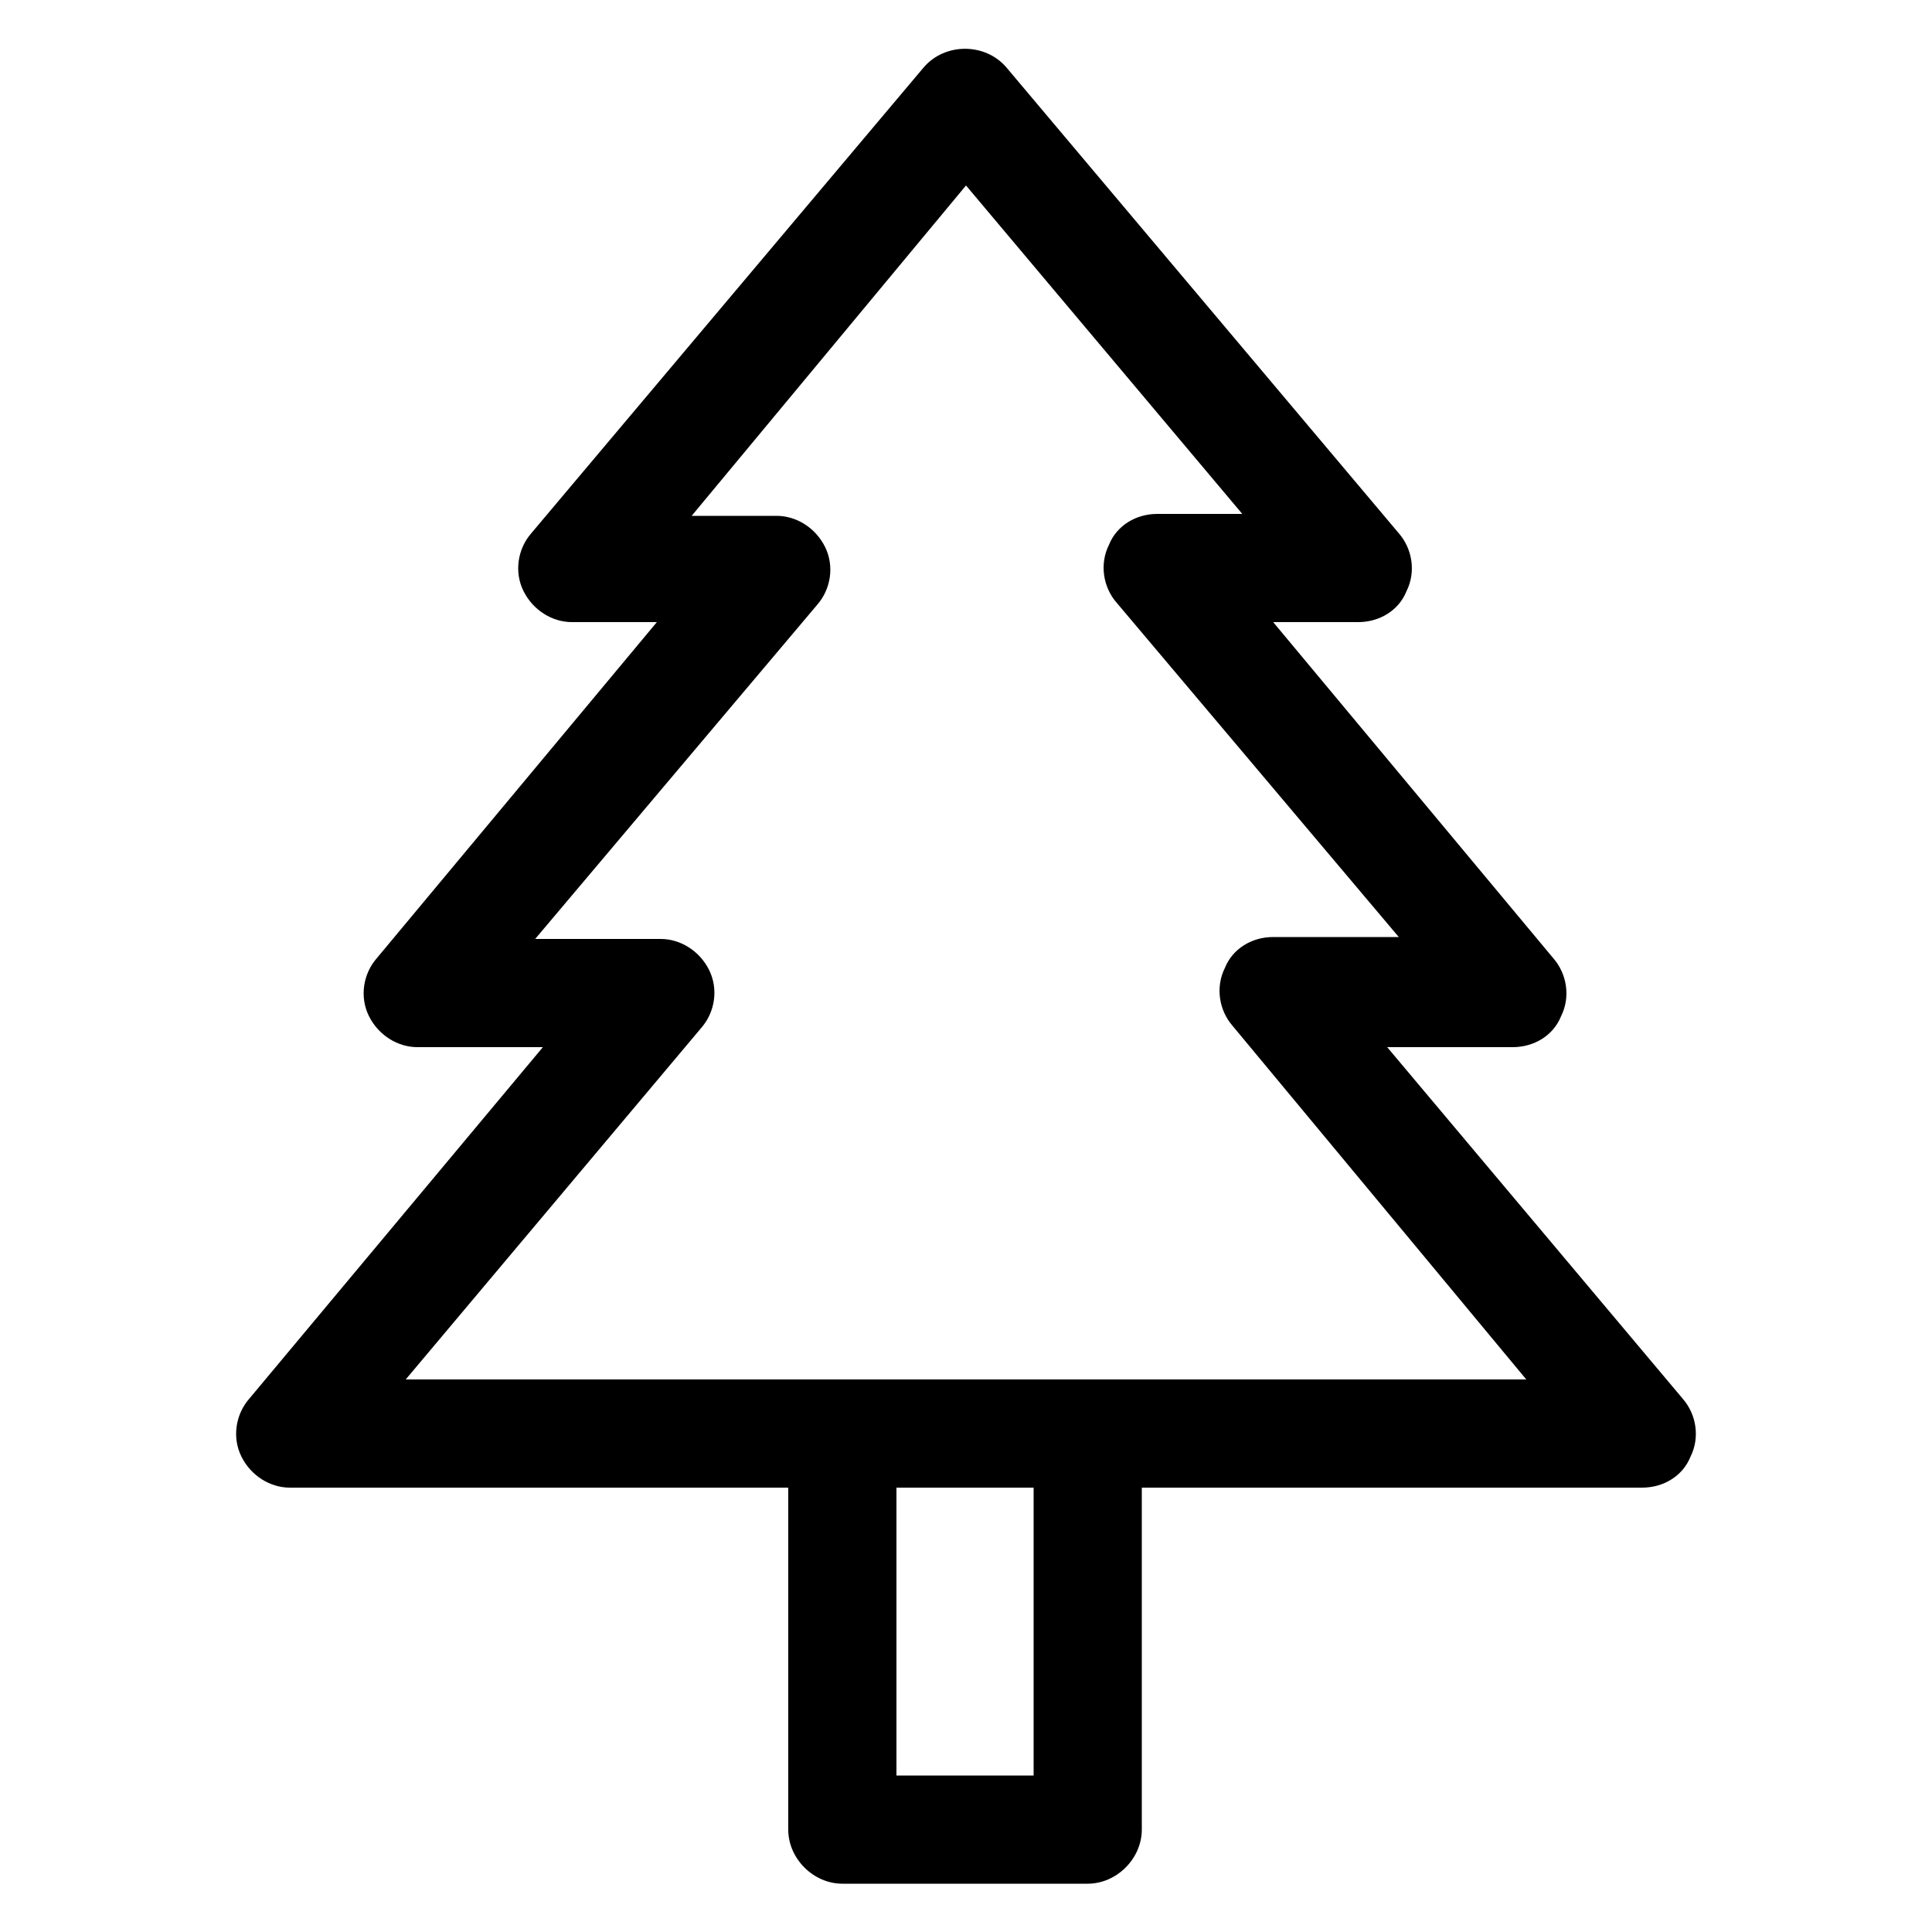
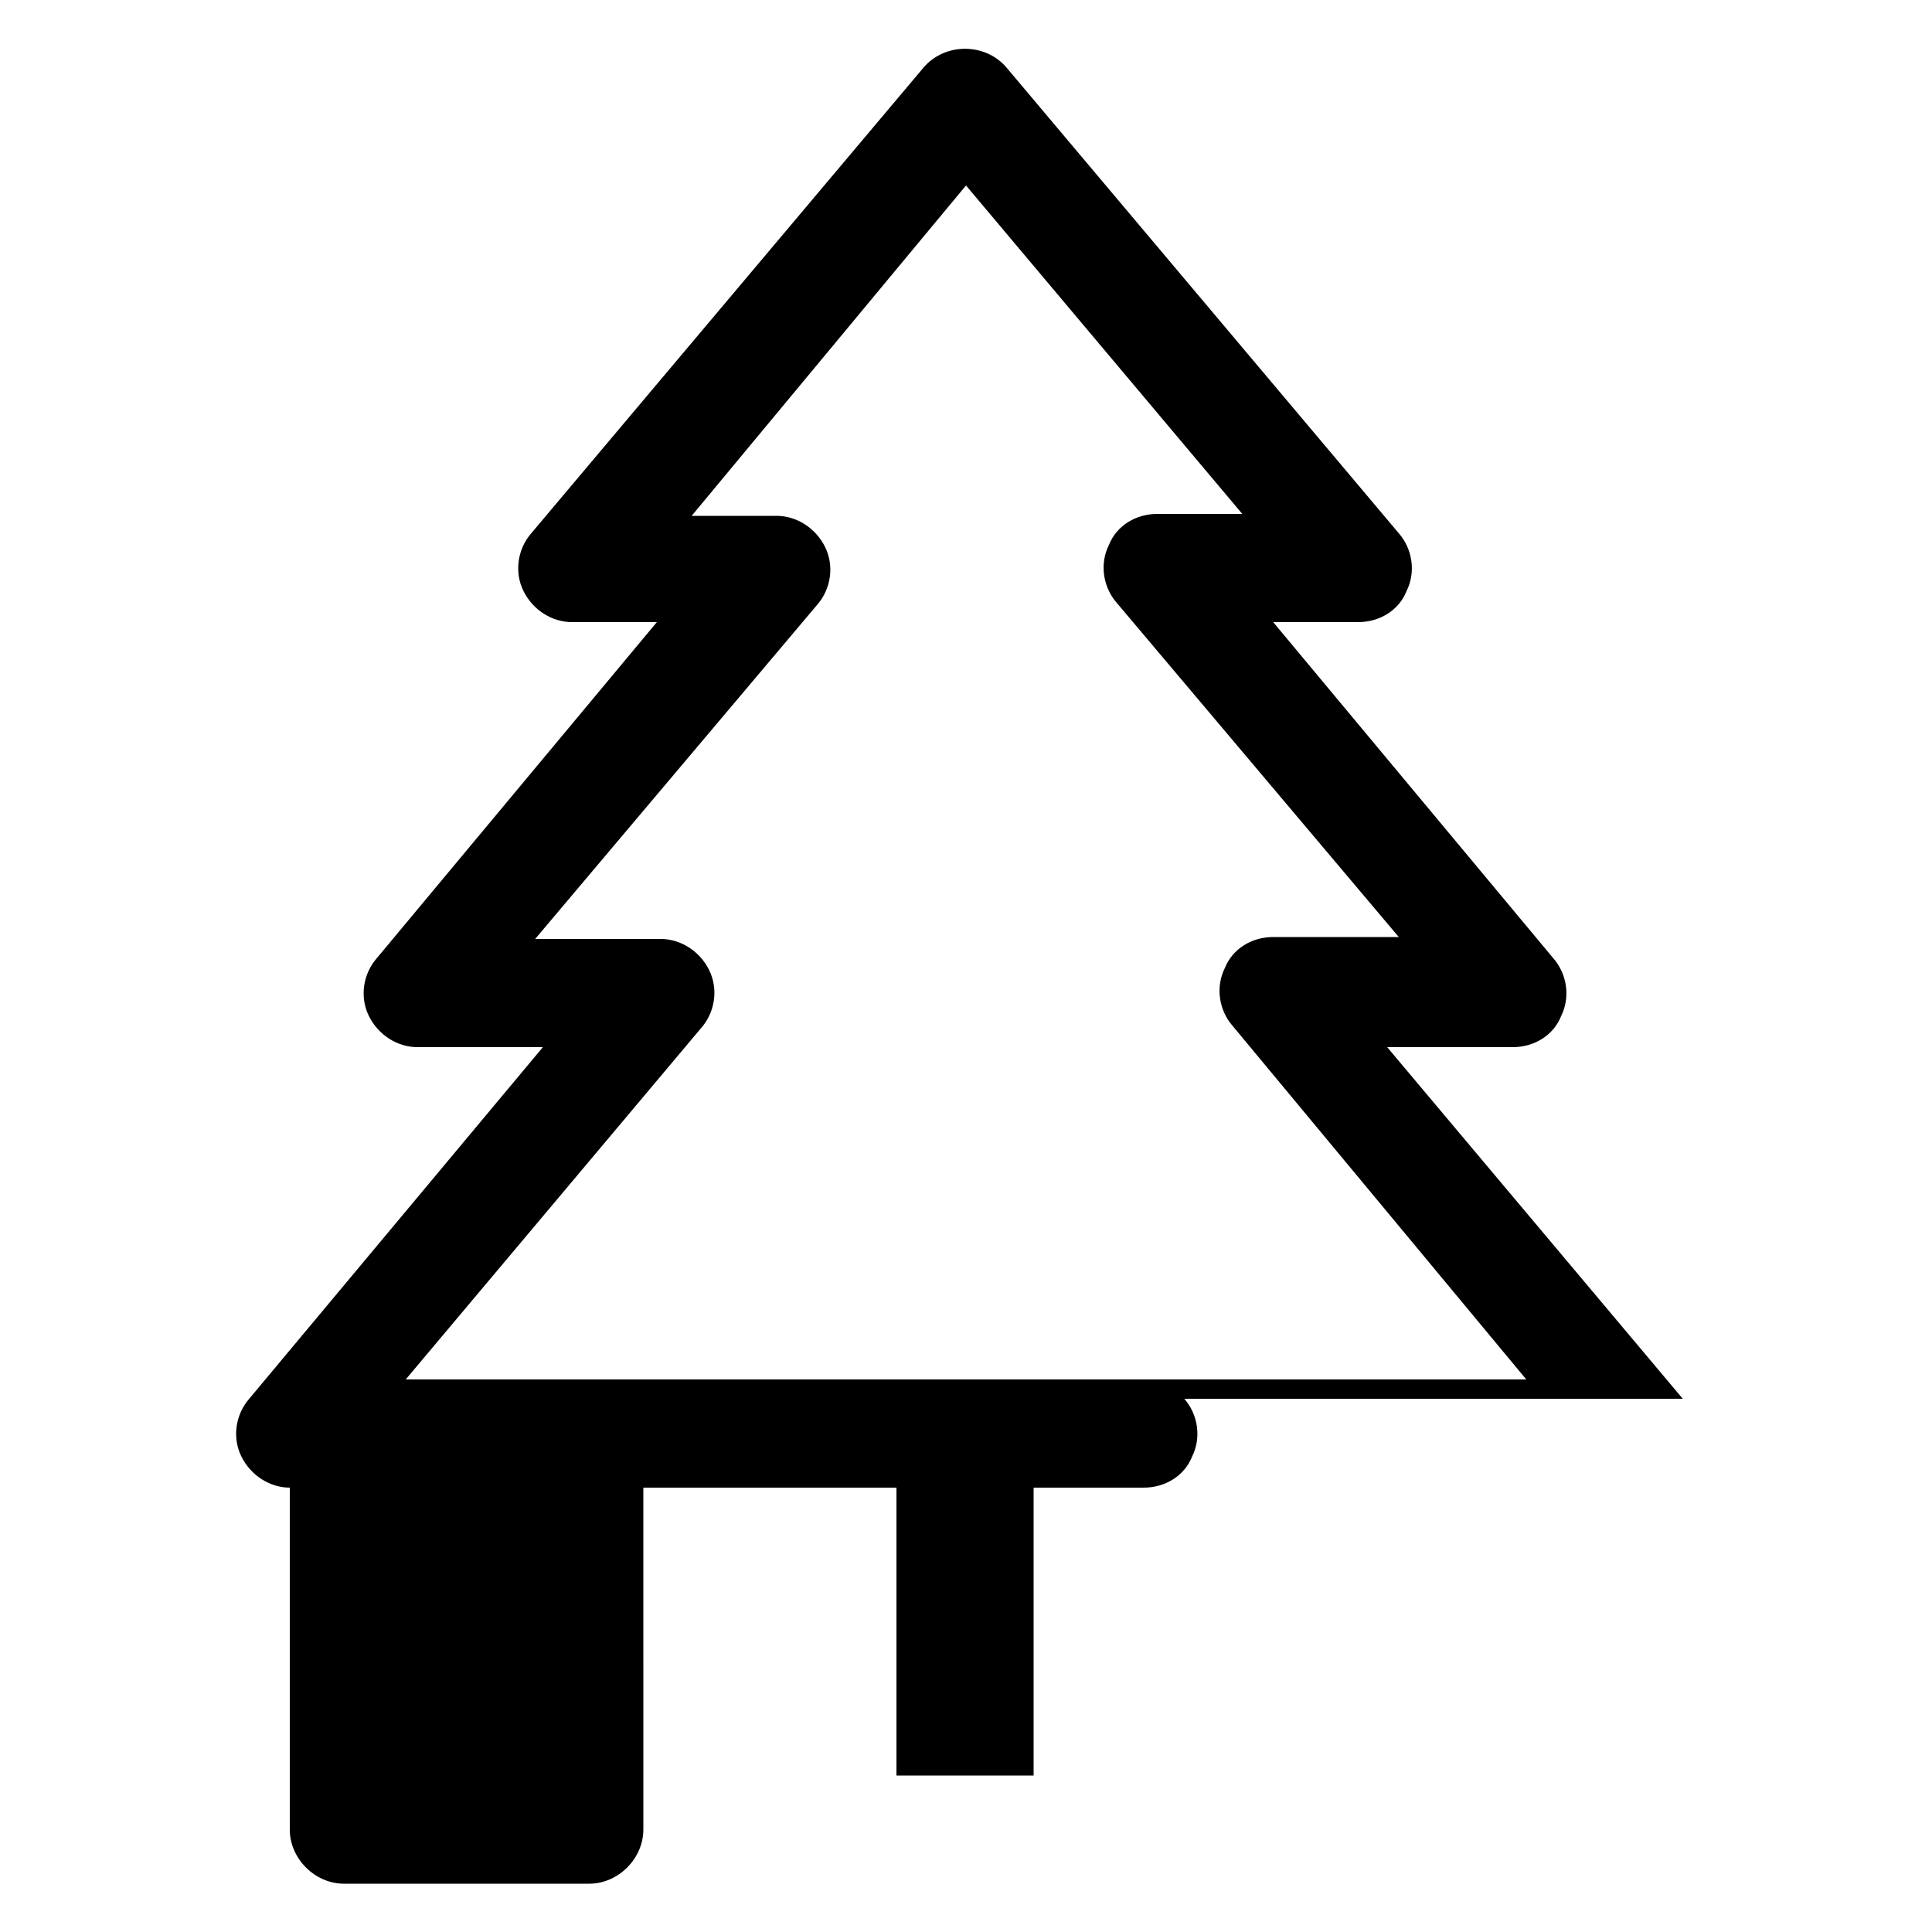
<svg xmlns="http://www.w3.org/2000/svg" width="1200pt" height="1200pt" version="1.1" viewBox="0 0 1200 1200">
-   <path d="m1045.2 868.8-183.6-218.4h78c13.199 0 25.199-7.199 30-19.199 6-12 3.602-26.398-4.801-36l-174-208.8h52.801c13.199 0 25.199-7.199 30-19.199 6-12 3.602-26.398-4.801-36l-243.6-289.2c-13.199-15.602-38.398-15.602-51.602 0l-243.6 289.2c-8.398 9.602-10.801 24-4.801 36s18 19.199 30 19.199h52.801l-174 208.8c-8.398 9.602-10.801 24-4.801 36s18 19.199 30 19.199h78l-182.4 218.4c-8.398 9.602-10.801 24-4.801 36s18 19.199 30 19.199h309.6v212.4c0 18 15.602 33.602 33.602 33.602h152.4c18 0 33.602-15.602 33.602-33.602l-0.004-212.4h310.8c13.199 0 25.199-7.199 30-19.199 6-12 3.602-26.402-4.801-36zm-403.2 234h-85.199v-178.8h85.199zm-390-246 183.6-218.4c8.398-9.602 10.801-24 4.801-36s-18-19.199-30-19.199h-78l175.2-207.6c8.398-9.602 10.801-24 4.801-36s-18-19.199-30-19.199h-52.801l170.4-205.2 171.6 204h-52.801c-13.199 0-25.199 7.199-30 19.199-6 12-3.602 26.398 4.801 36l175.2 207.6h-78c-13.199 0-25.199 7.199-30 19.199-6 12-3.602 26.398 4.801 36l182.4 219.6z" />
+   <path d="m1045.2 868.8-183.6-218.4h78c13.199 0 25.199-7.199 30-19.199 6-12 3.602-26.398-4.801-36l-174-208.8h52.801c13.199 0 25.199-7.199 30-19.199 6-12 3.602-26.398-4.801-36l-243.6-289.2c-13.199-15.602-38.398-15.602-51.602 0l-243.6 289.2c-8.398 9.602-10.801 24-4.801 36s18 19.199 30 19.199h52.801l-174 208.8c-8.398 9.602-10.801 24-4.801 36s18 19.199 30 19.199h78l-182.4 218.4c-8.398 9.602-10.801 24-4.801 36s18 19.199 30 19.199v212.4c0 18 15.602 33.602 33.602 33.602h152.4c18 0 33.602-15.602 33.602-33.602l-0.004-212.4h310.8c13.199 0 25.199-7.199 30-19.199 6-12 3.602-26.402-4.801-36zm-403.2 234h-85.199v-178.8h85.199zm-390-246 183.6-218.4c8.398-9.602 10.801-24 4.801-36s-18-19.199-30-19.199h-78l175.2-207.6c8.398-9.602 10.801-24 4.801-36s-18-19.199-30-19.199h-52.801l170.4-205.2 171.6 204h-52.801c-13.199 0-25.199 7.199-30 19.199-6 12-3.602 26.398 4.801 36l175.2 207.6h-78c-13.199 0-25.199 7.199-30 19.199-6 12-3.602 26.398 4.801 36l182.4 219.6z" />
</svg>